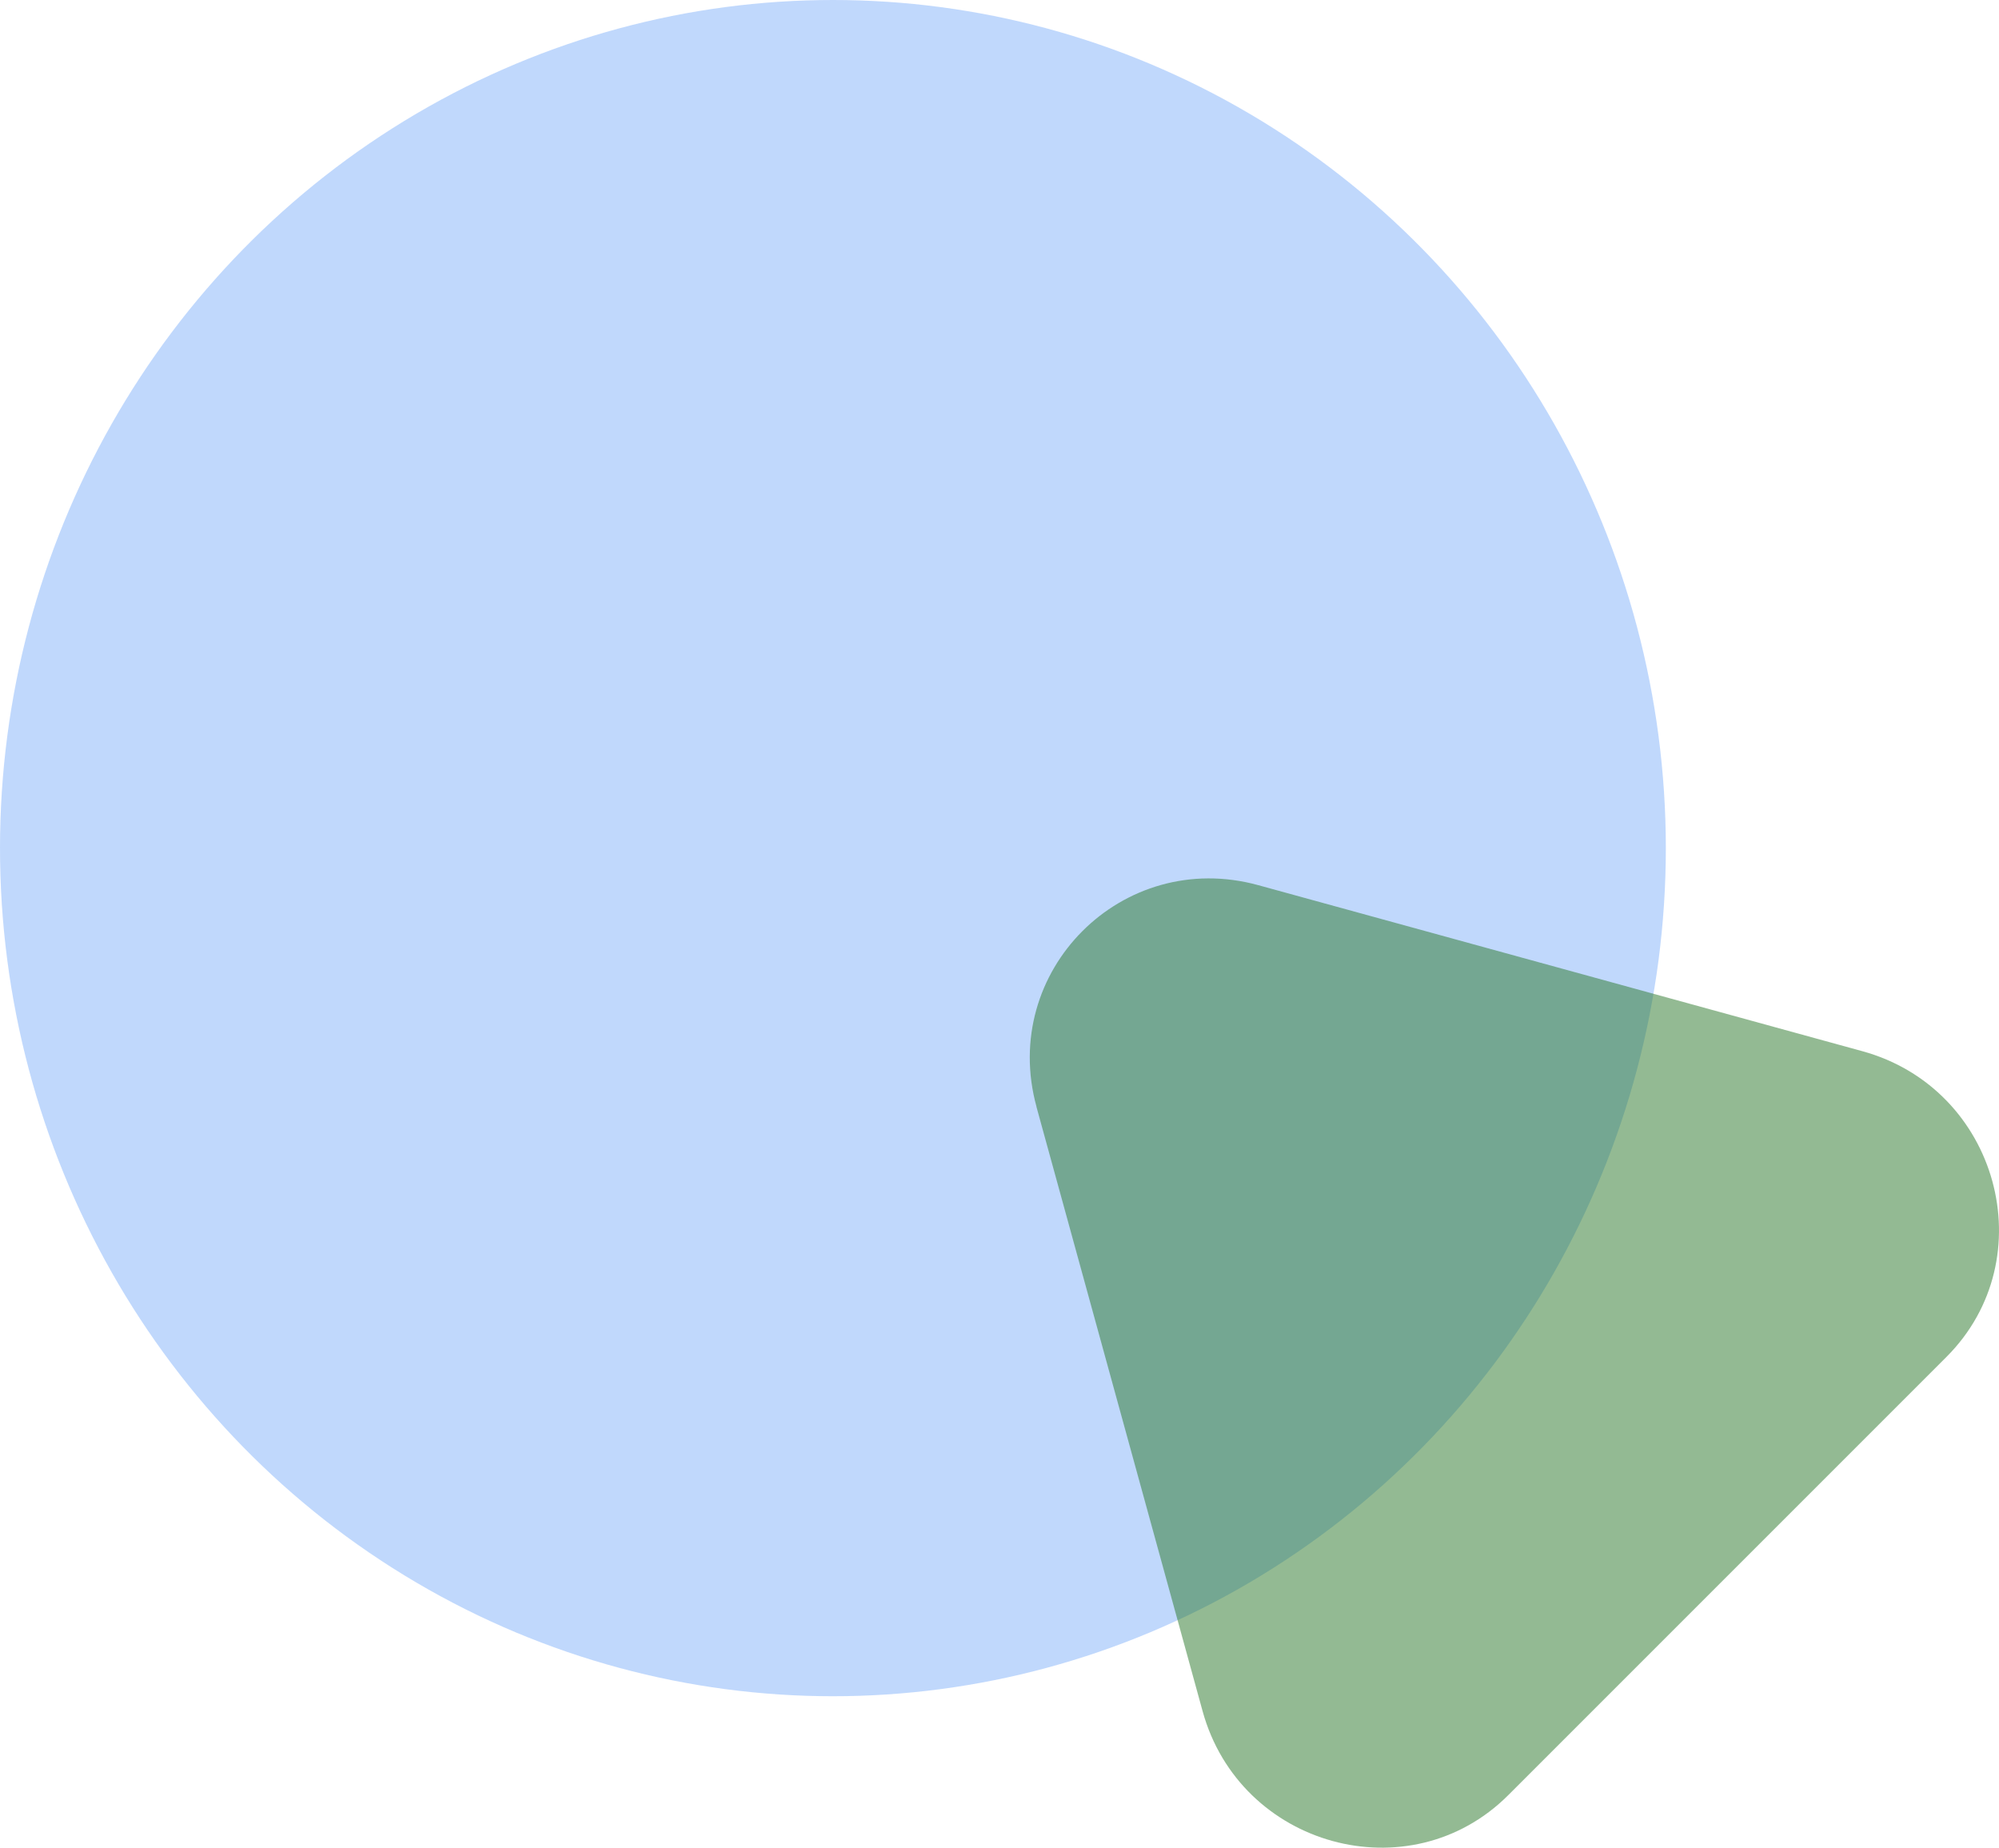
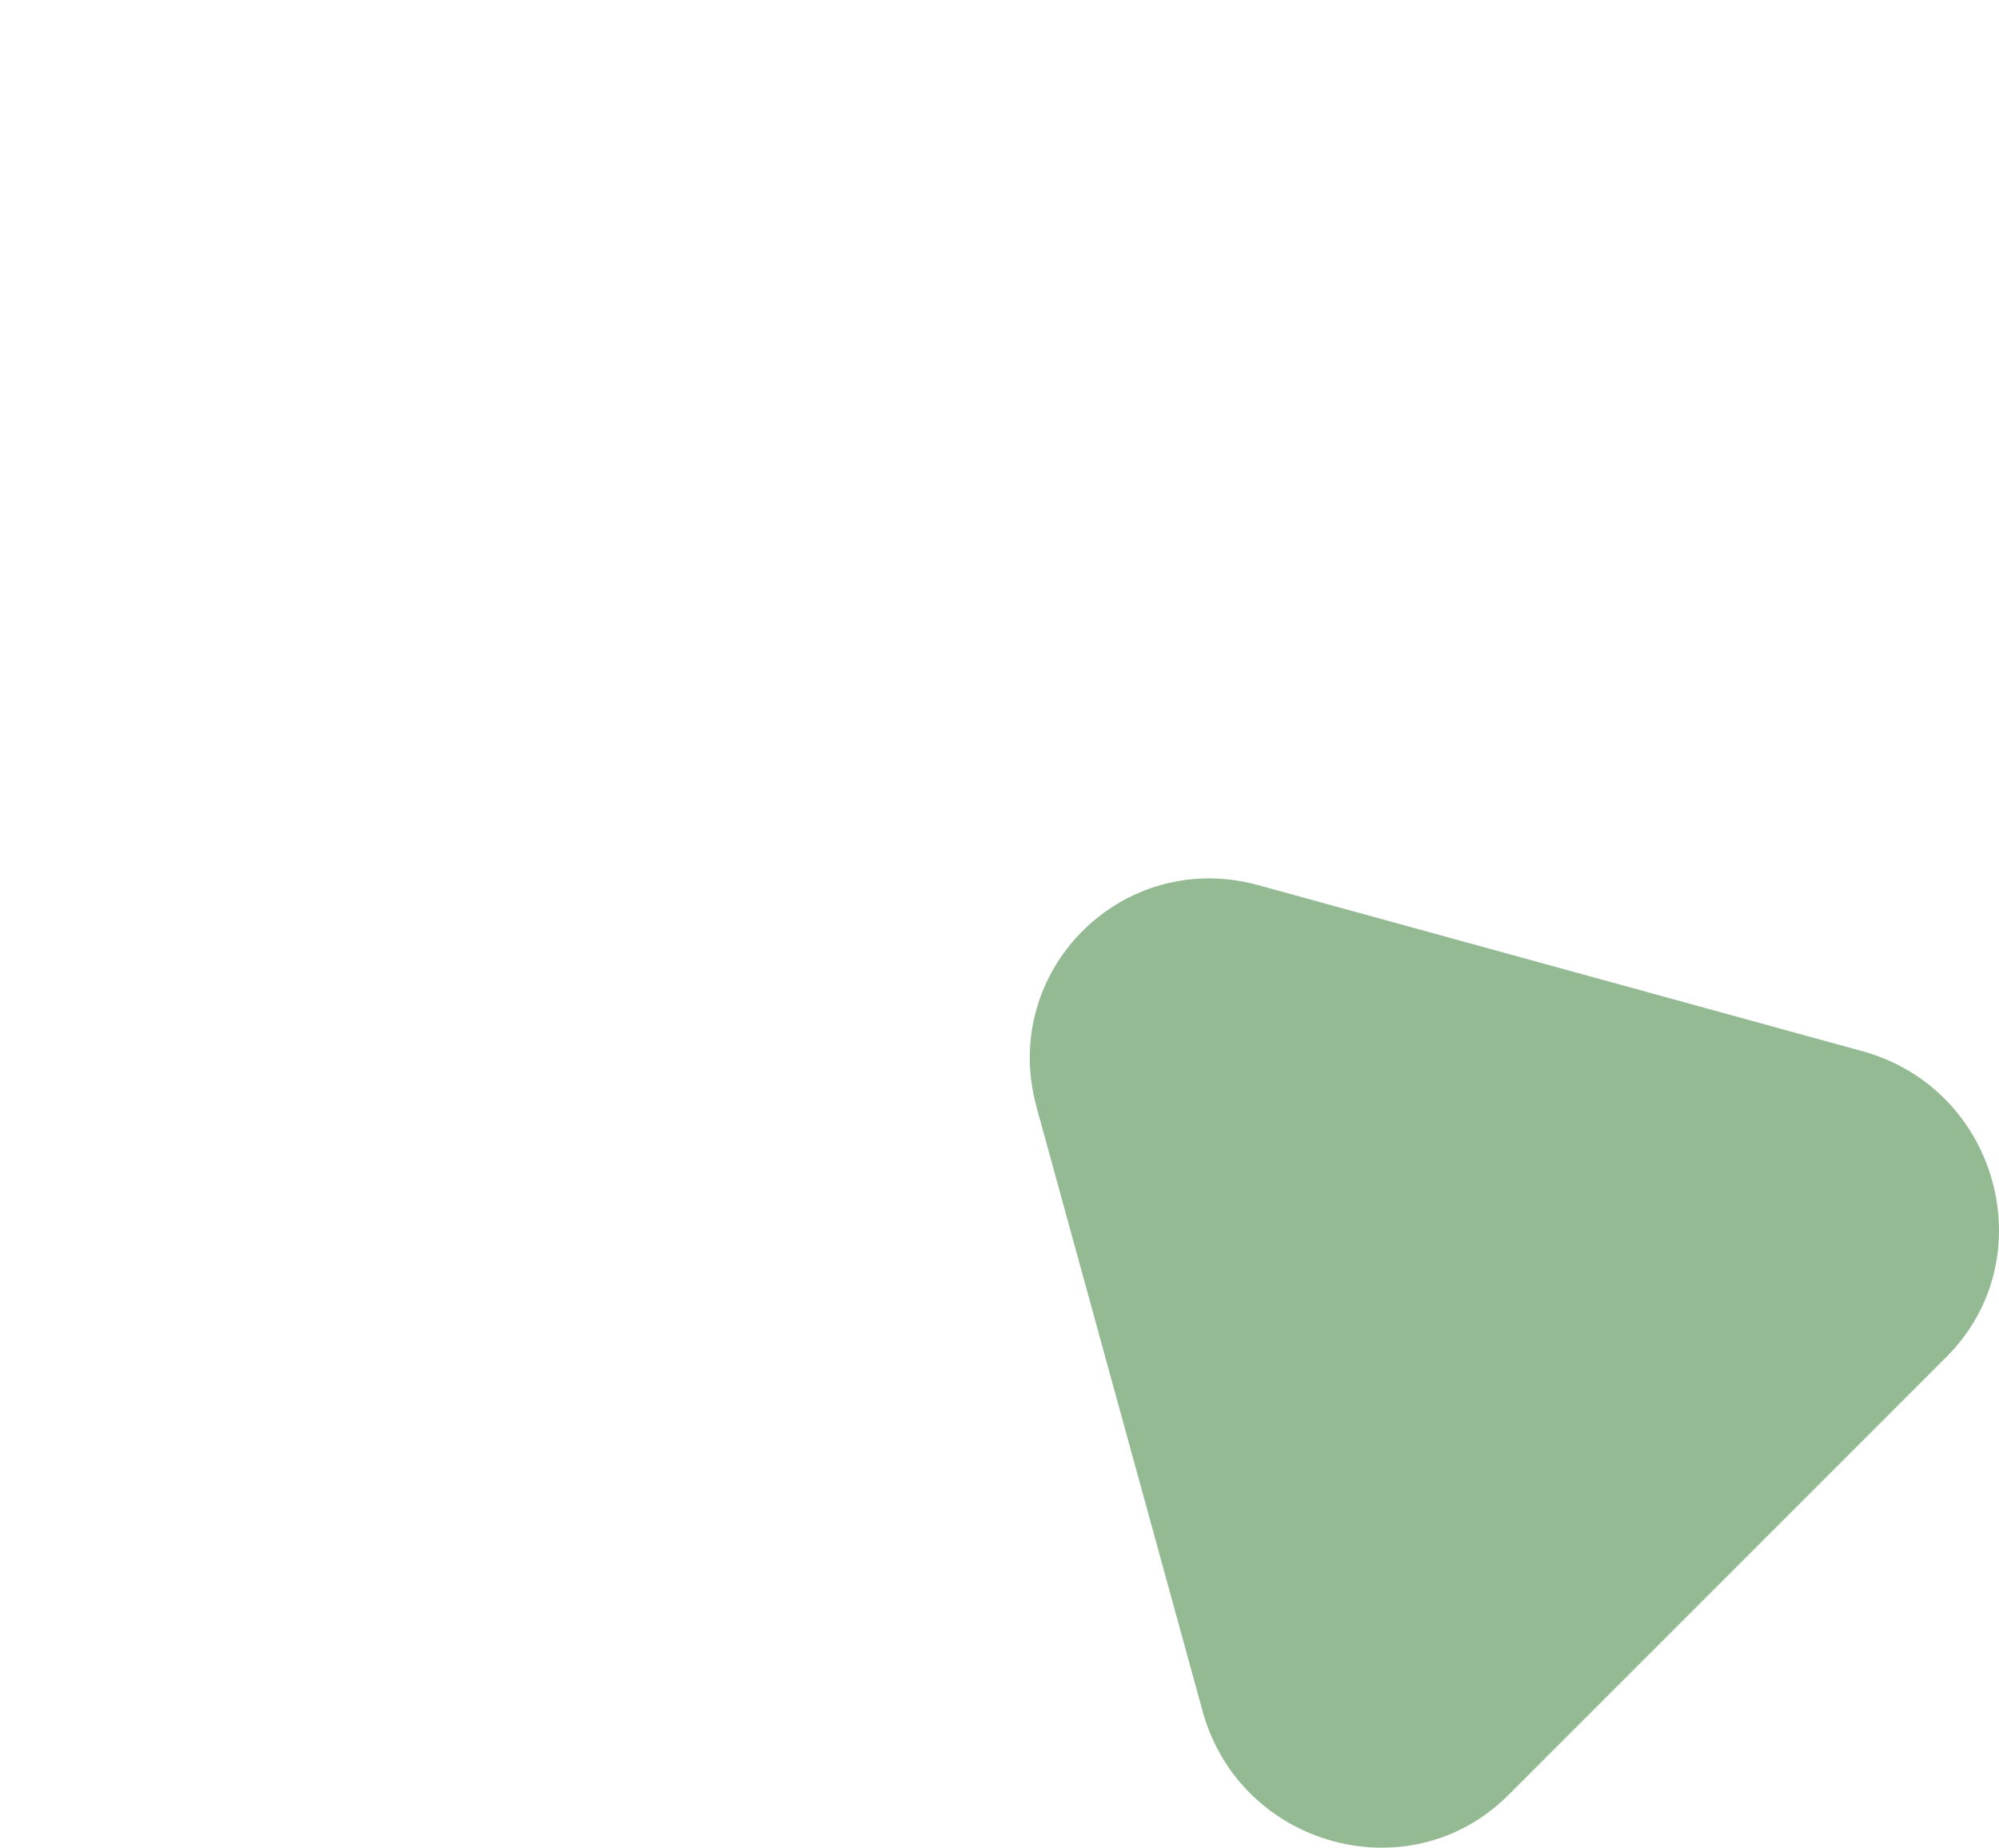
<svg xmlns="http://www.w3.org/2000/svg" width="66" height="61" viewBox="0 0 66 61" fill="none">
-   <ellipse cx="27.5" cy="28" rx="27.5" ry="28" fill="#83B3FA" fill-opacity="0.5" />
-   <path d="M34.22 36.54L39.705 56.49C40.937 60.976 46.546 62.517 49.799 59.264L64.264 44.799C67.517 41.546 65.976 35.937 61.49 34.705L41.543 29.223C37.058 27.991 32.991 32.058 34.223 36.543L34.22 36.54Z" fill="#297729" fill-opacity="0.5" />
+   <path d="M34.22 36.54L39.705 56.49C40.937 60.976 46.546 62.517 49.799 59.264L64.264 44.799C67.517 41.546 65.976 35.937 61.49 34.705L41.543 29.223C37.058 27.991 32.991 32.058 34.223 36.543L34.22 36.54" fill="#297729" fill-opacity="0.5" />
</svg>